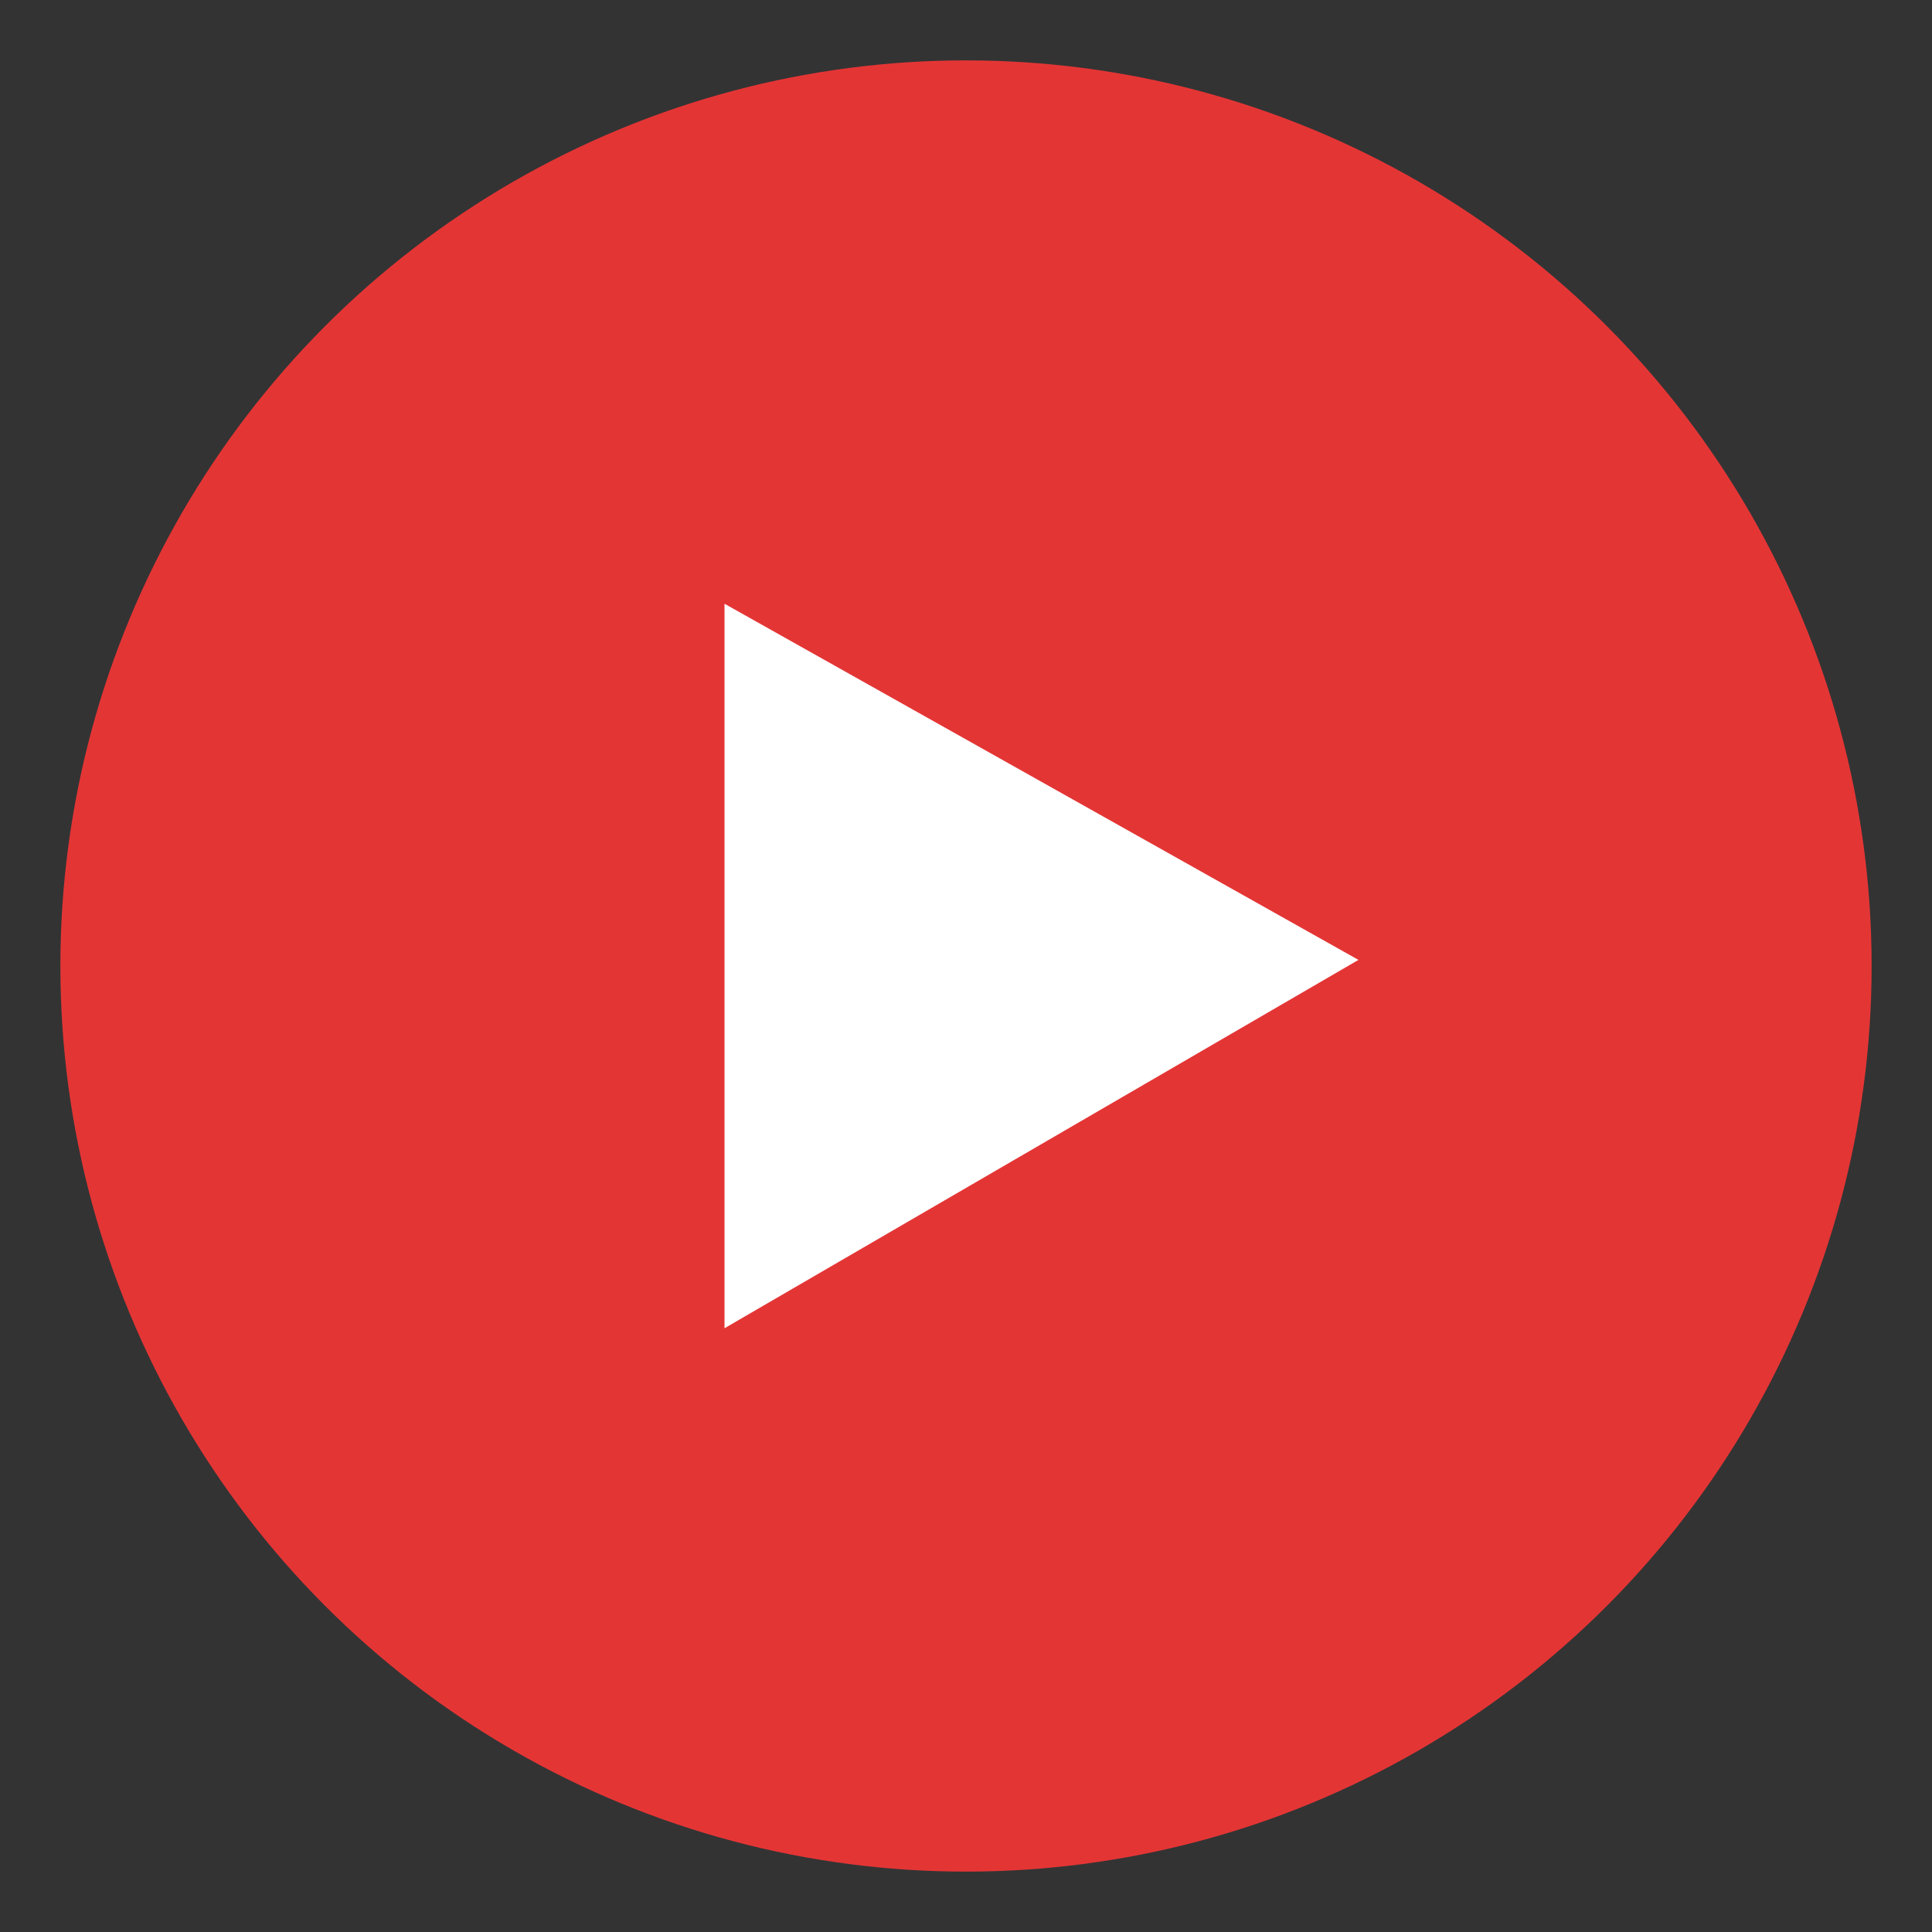
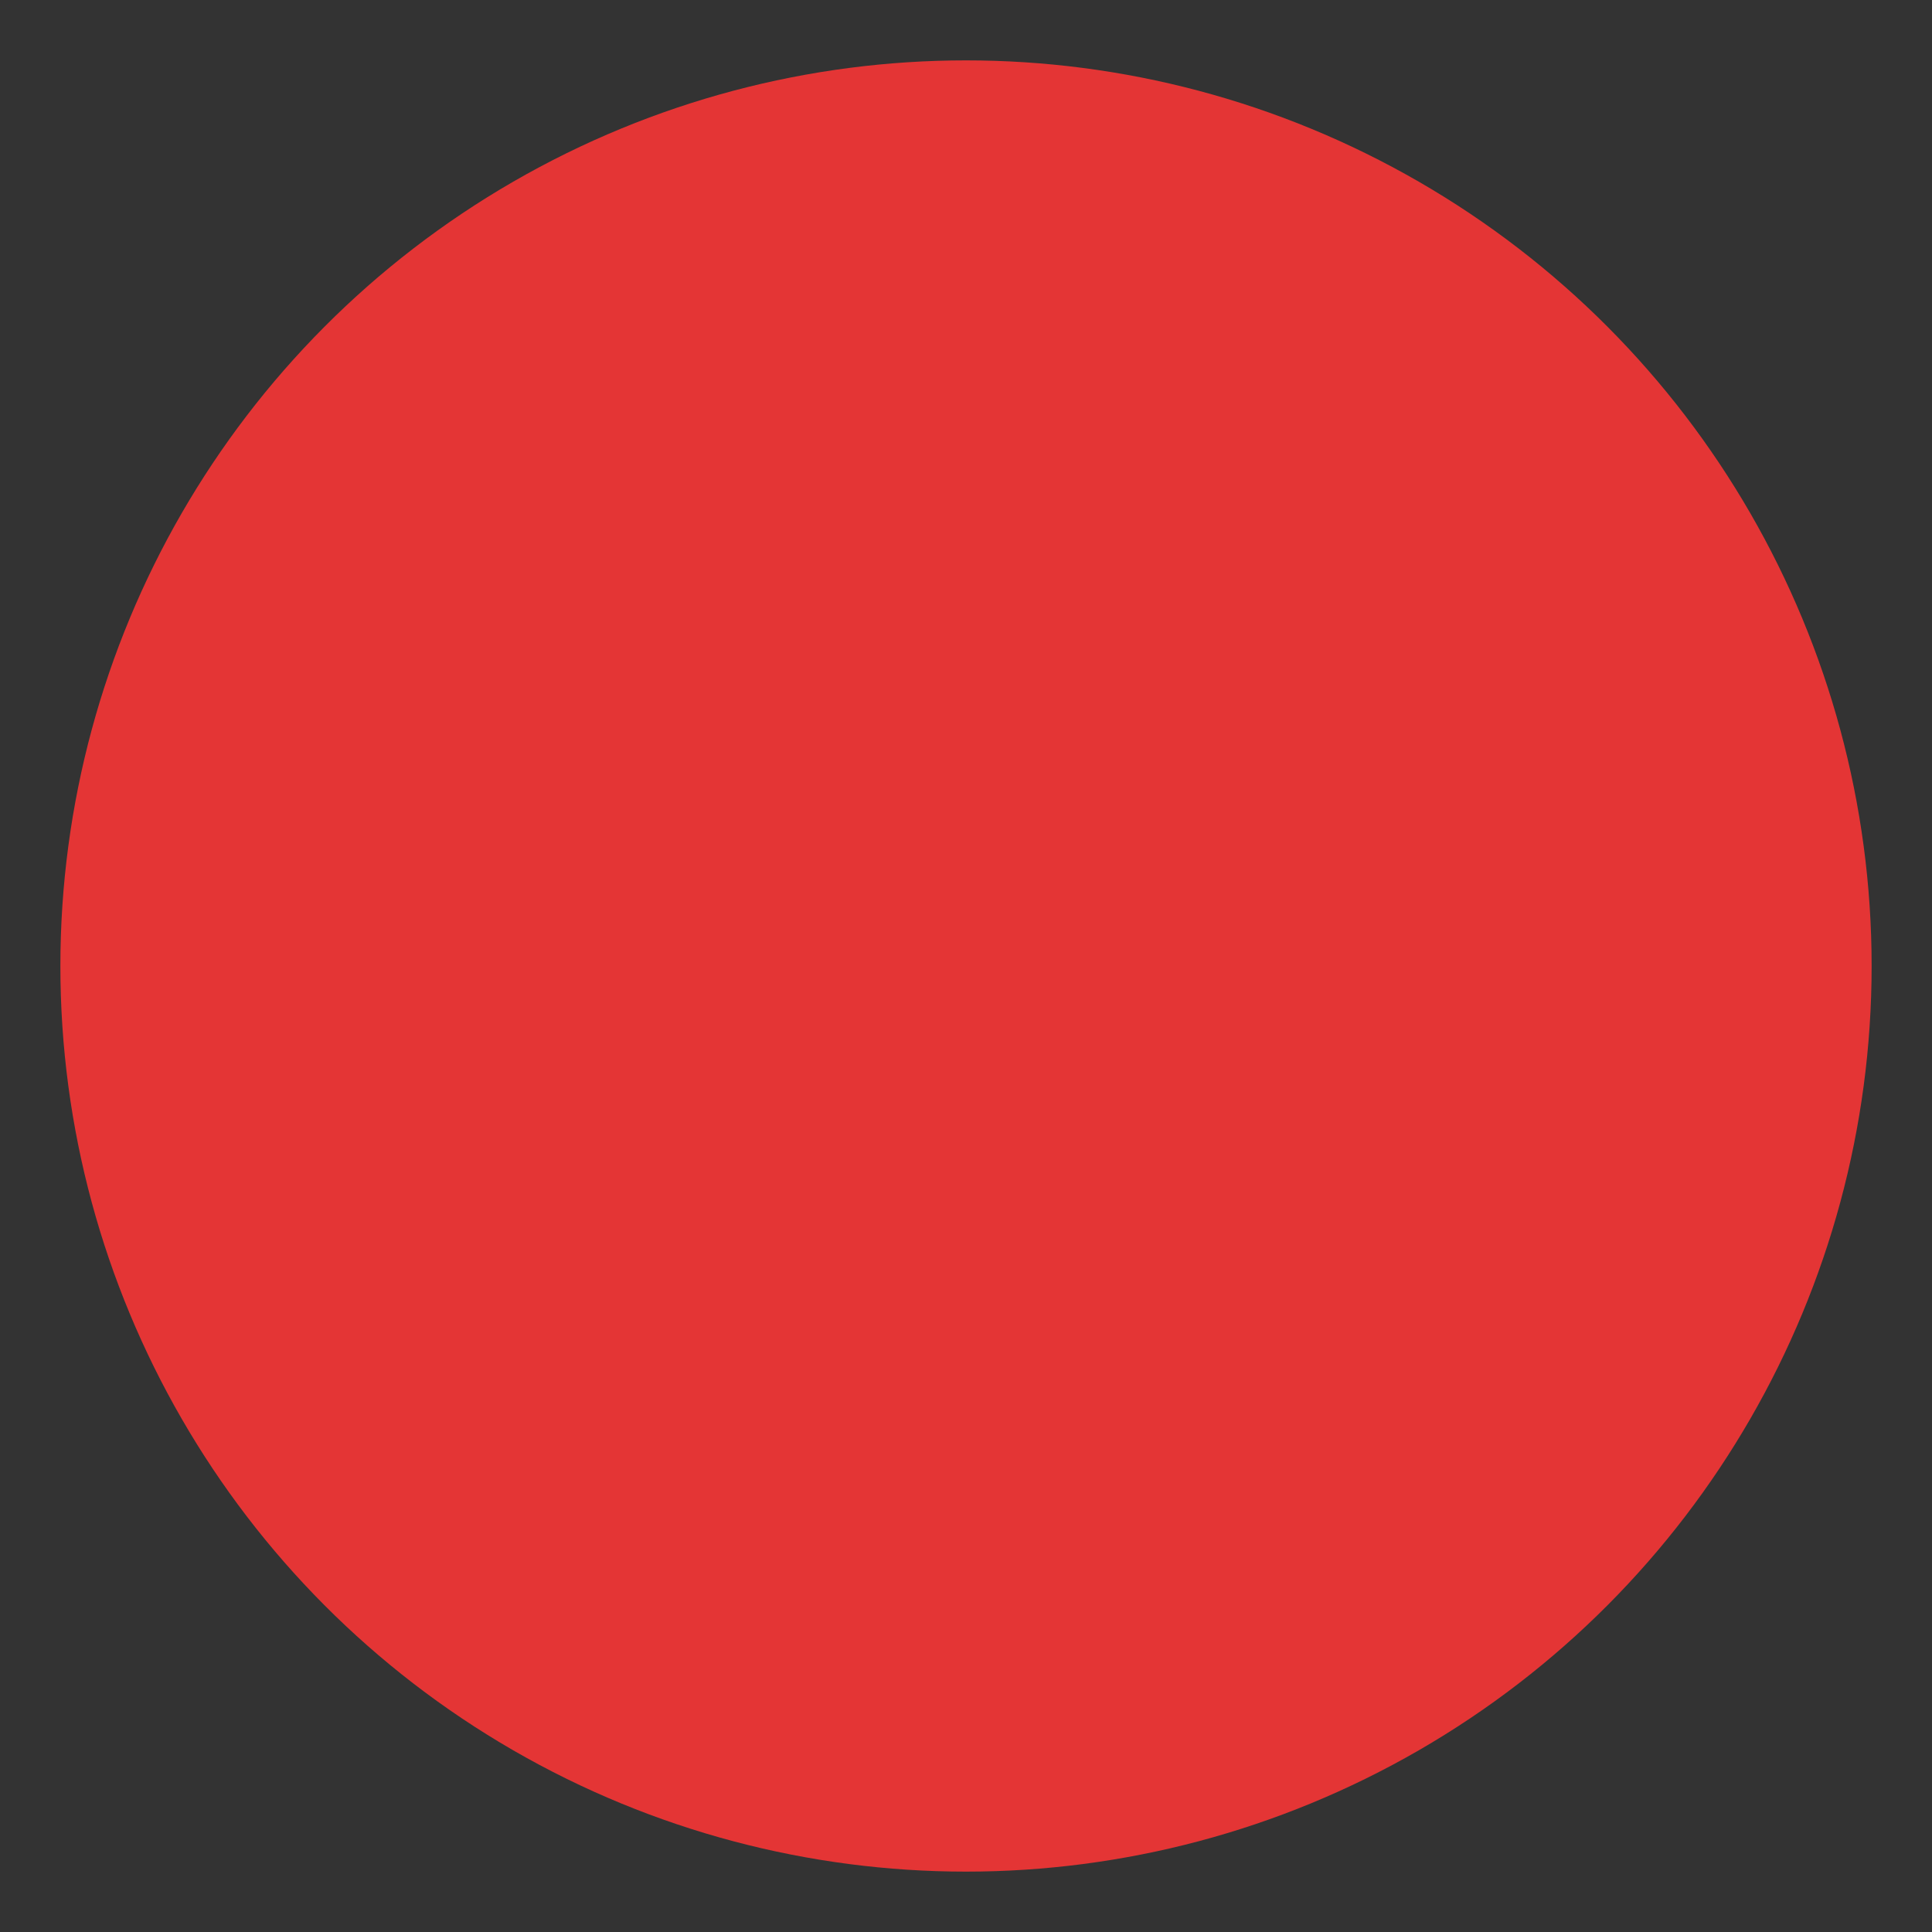
<svg xmlns="http://www.w3.org/2000/svg" height="64" viewBox="0 0 64 64" width="64">
  <rect x="0" y="0" width="64" height="64" fill="#333333" stroke="none" />
  <g fill="none" fill-rule="evenodd">
    <circle cx="32" cy="32" fill="#e43535" r="30" />
-     <path d="m24 20 21 11.798-21 12.202z" fill="#fff" />
  </g>
</svg>